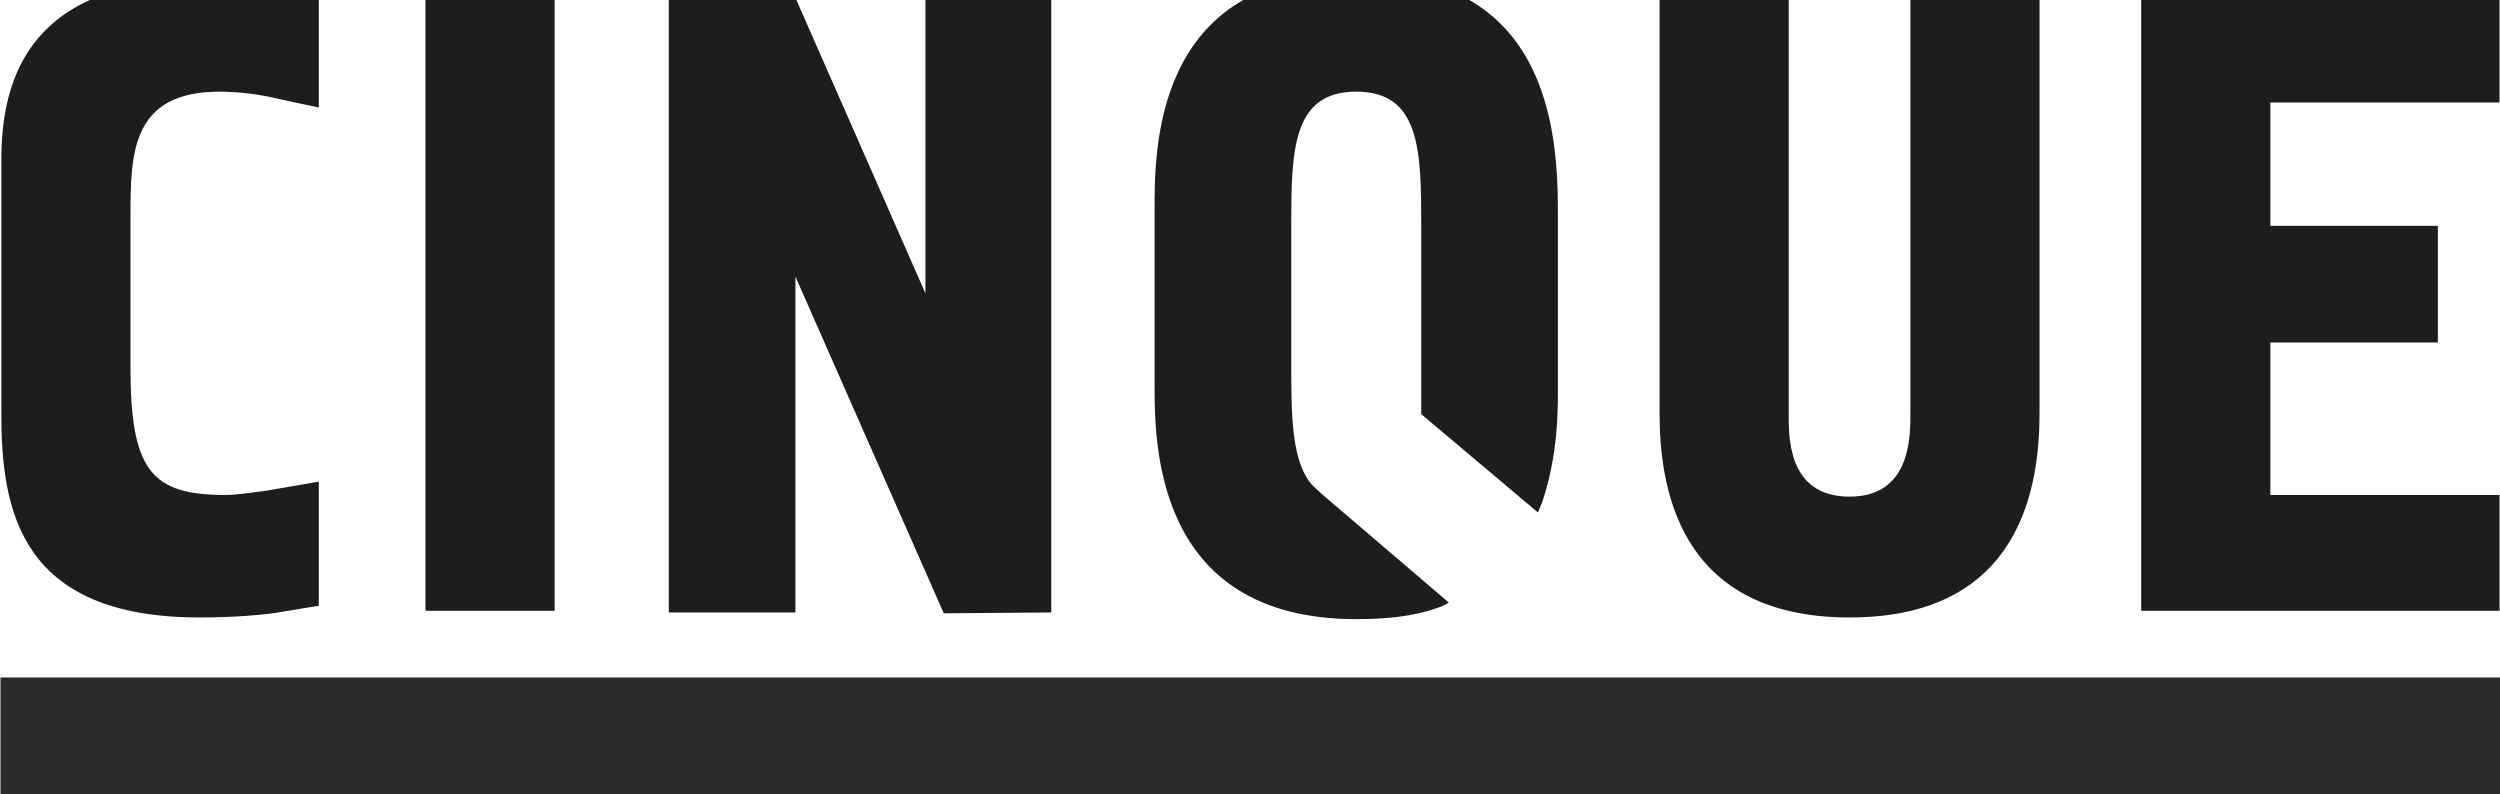
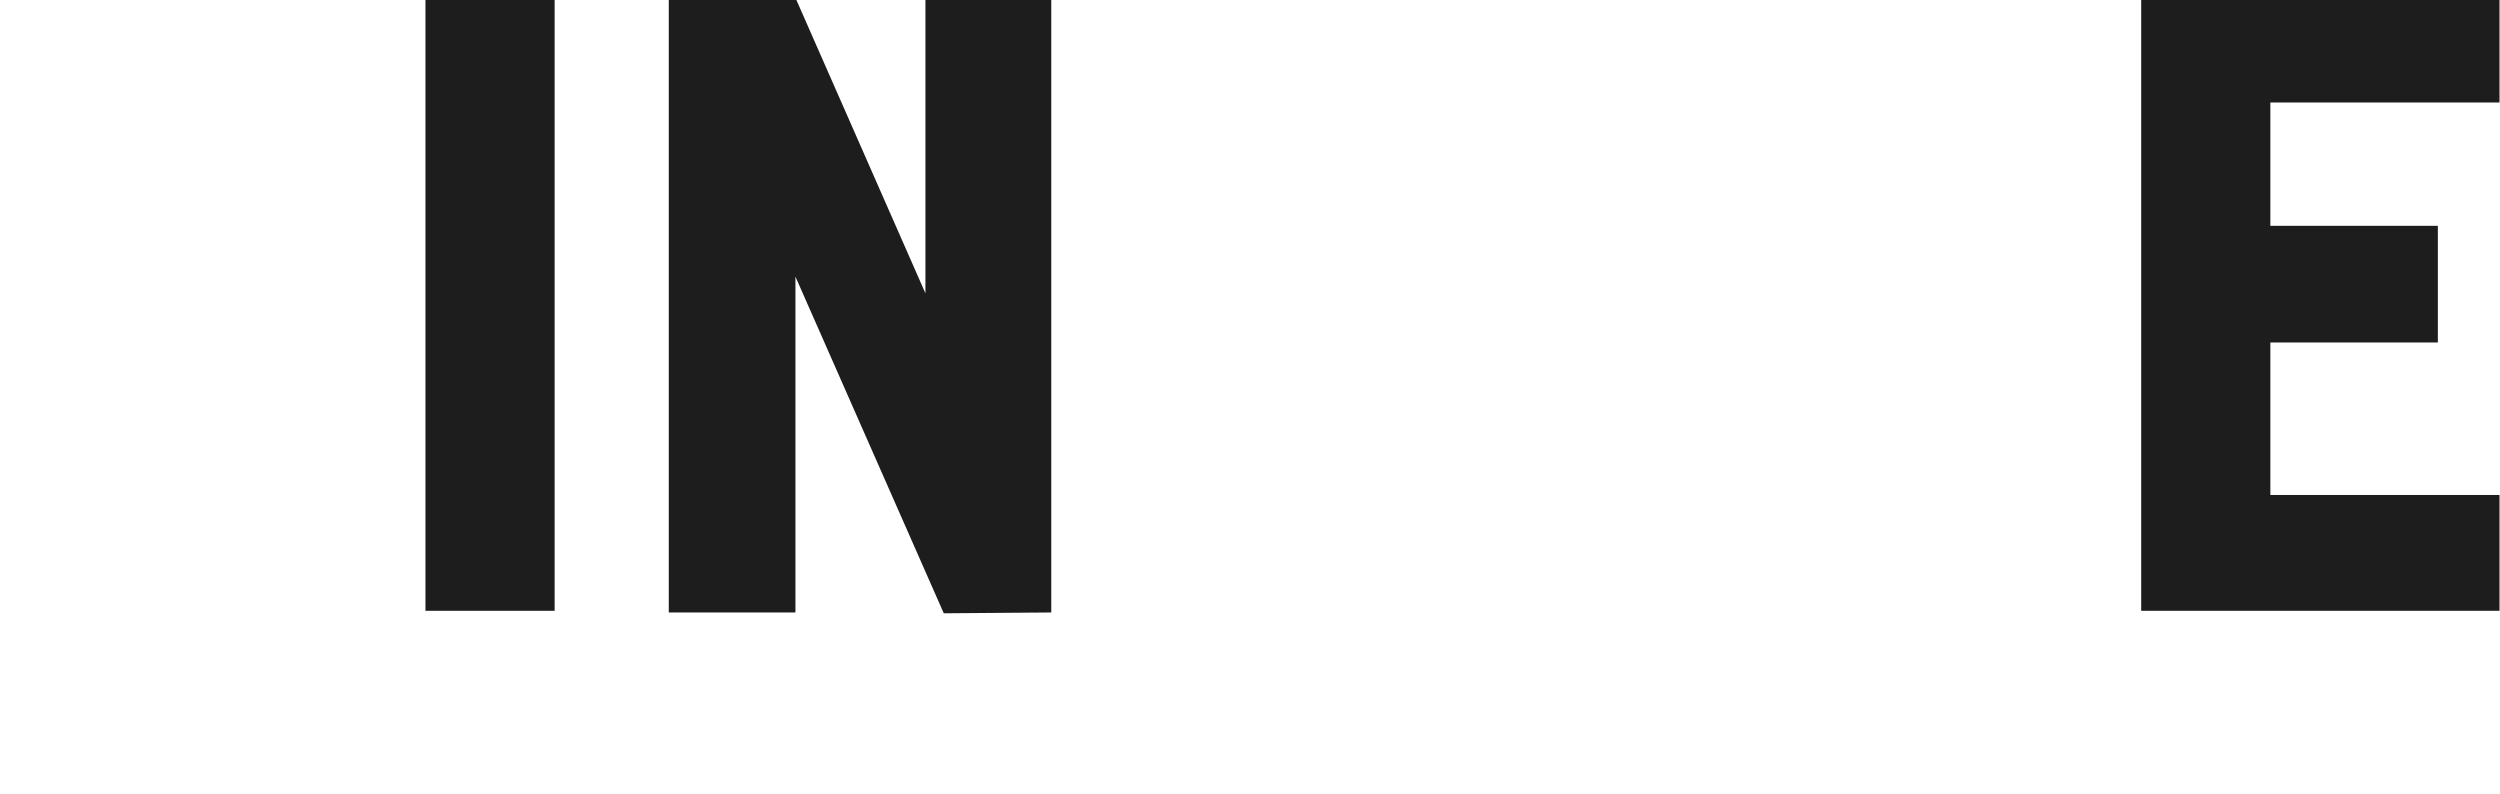
<svg xmlns="http://www.w3.org/2000/svg" xml:space="preserve" width="29.986mm" height="9.525mm" version="1.1" style="shape-rendering:geometricPrecision; text-rendering:geometricPrecision; image-rendering:optimizeQuality; fill-rule:evenodd; clip-rule:evenodd" viewBox="0 0 2999 953">
  <defs>
    <style type="text/css">
   
    .fil2 {fill:#1D1D1E}
    .fil1 {fill:#2B2A29;fill-rule:nonzero}
    .fil0 {fill:#1D1D1E;fill-rule:nonzero}
   
  </style>
  </defs>
  <g id="Ebene_x0020_1">
    <polygon class="fil0" points="510,-16 510,733 665,733 665,-16 " />
-     <path class="fil0" d="M2292 -16l0 510c0,27 2,102 -73,102 -76,0 -73,-75 -73,-102l0 -510 -155 0 0 511c0,84 19,246 228,246 209,0 228,-162 228,-246l0 -511 -155 0z" />
    <polygon class="fil0" points="2999,-16 2569,-16 2569,733 2999,733 2999,594 2724,594 2724,411 2925,411 2925,271 2724,271 2724,123 2999,123 " />
-     <polygon class="fil1" points="3000,813 0,813 0,953 3000,953 " />
    <polygon class="fil0" points="1110,-14 1110,352 949,-14 802,-14 802,735 954,735 954,332 1132,736 1261,735 1261,-14 " />
-     <path class="fil0" d="M270 594c-88,0 -114,-28 -114,-153l0 -181c0,-76 1,-150 107,-150 26,0 52,4 72,9l47 10 0 -140 -41 -7c-18,-2 -65,-7 -94,-7 -209,0 -246,115 -246,217l0 304c0,116 22,245 238,245 39,0 79,-3 100,-7l24 -4 19 -3 0 -149 -64 11c-16,2 -35,5 -48,5z" />
-     <path class="fil2" d="M1869 459l0 -206c0,-102 -15,-284 -241,-284l-2 0c-244,0 -241,214 -241,284l0 206c0,68 -3,284 242,284 39,0 72,-4 99,-14 8,-3 11,-5 12,-6l-151 -129 0 0 -12 -11c-25,-27 -26,-80 -26,-143l0 -168c0,-91 1,-162 78,-162 77,0 78,71 78,162l0 168 0 57 140 118 5 -12c20,-59 19,-114 19,-144z" />
  </g>
</svg>